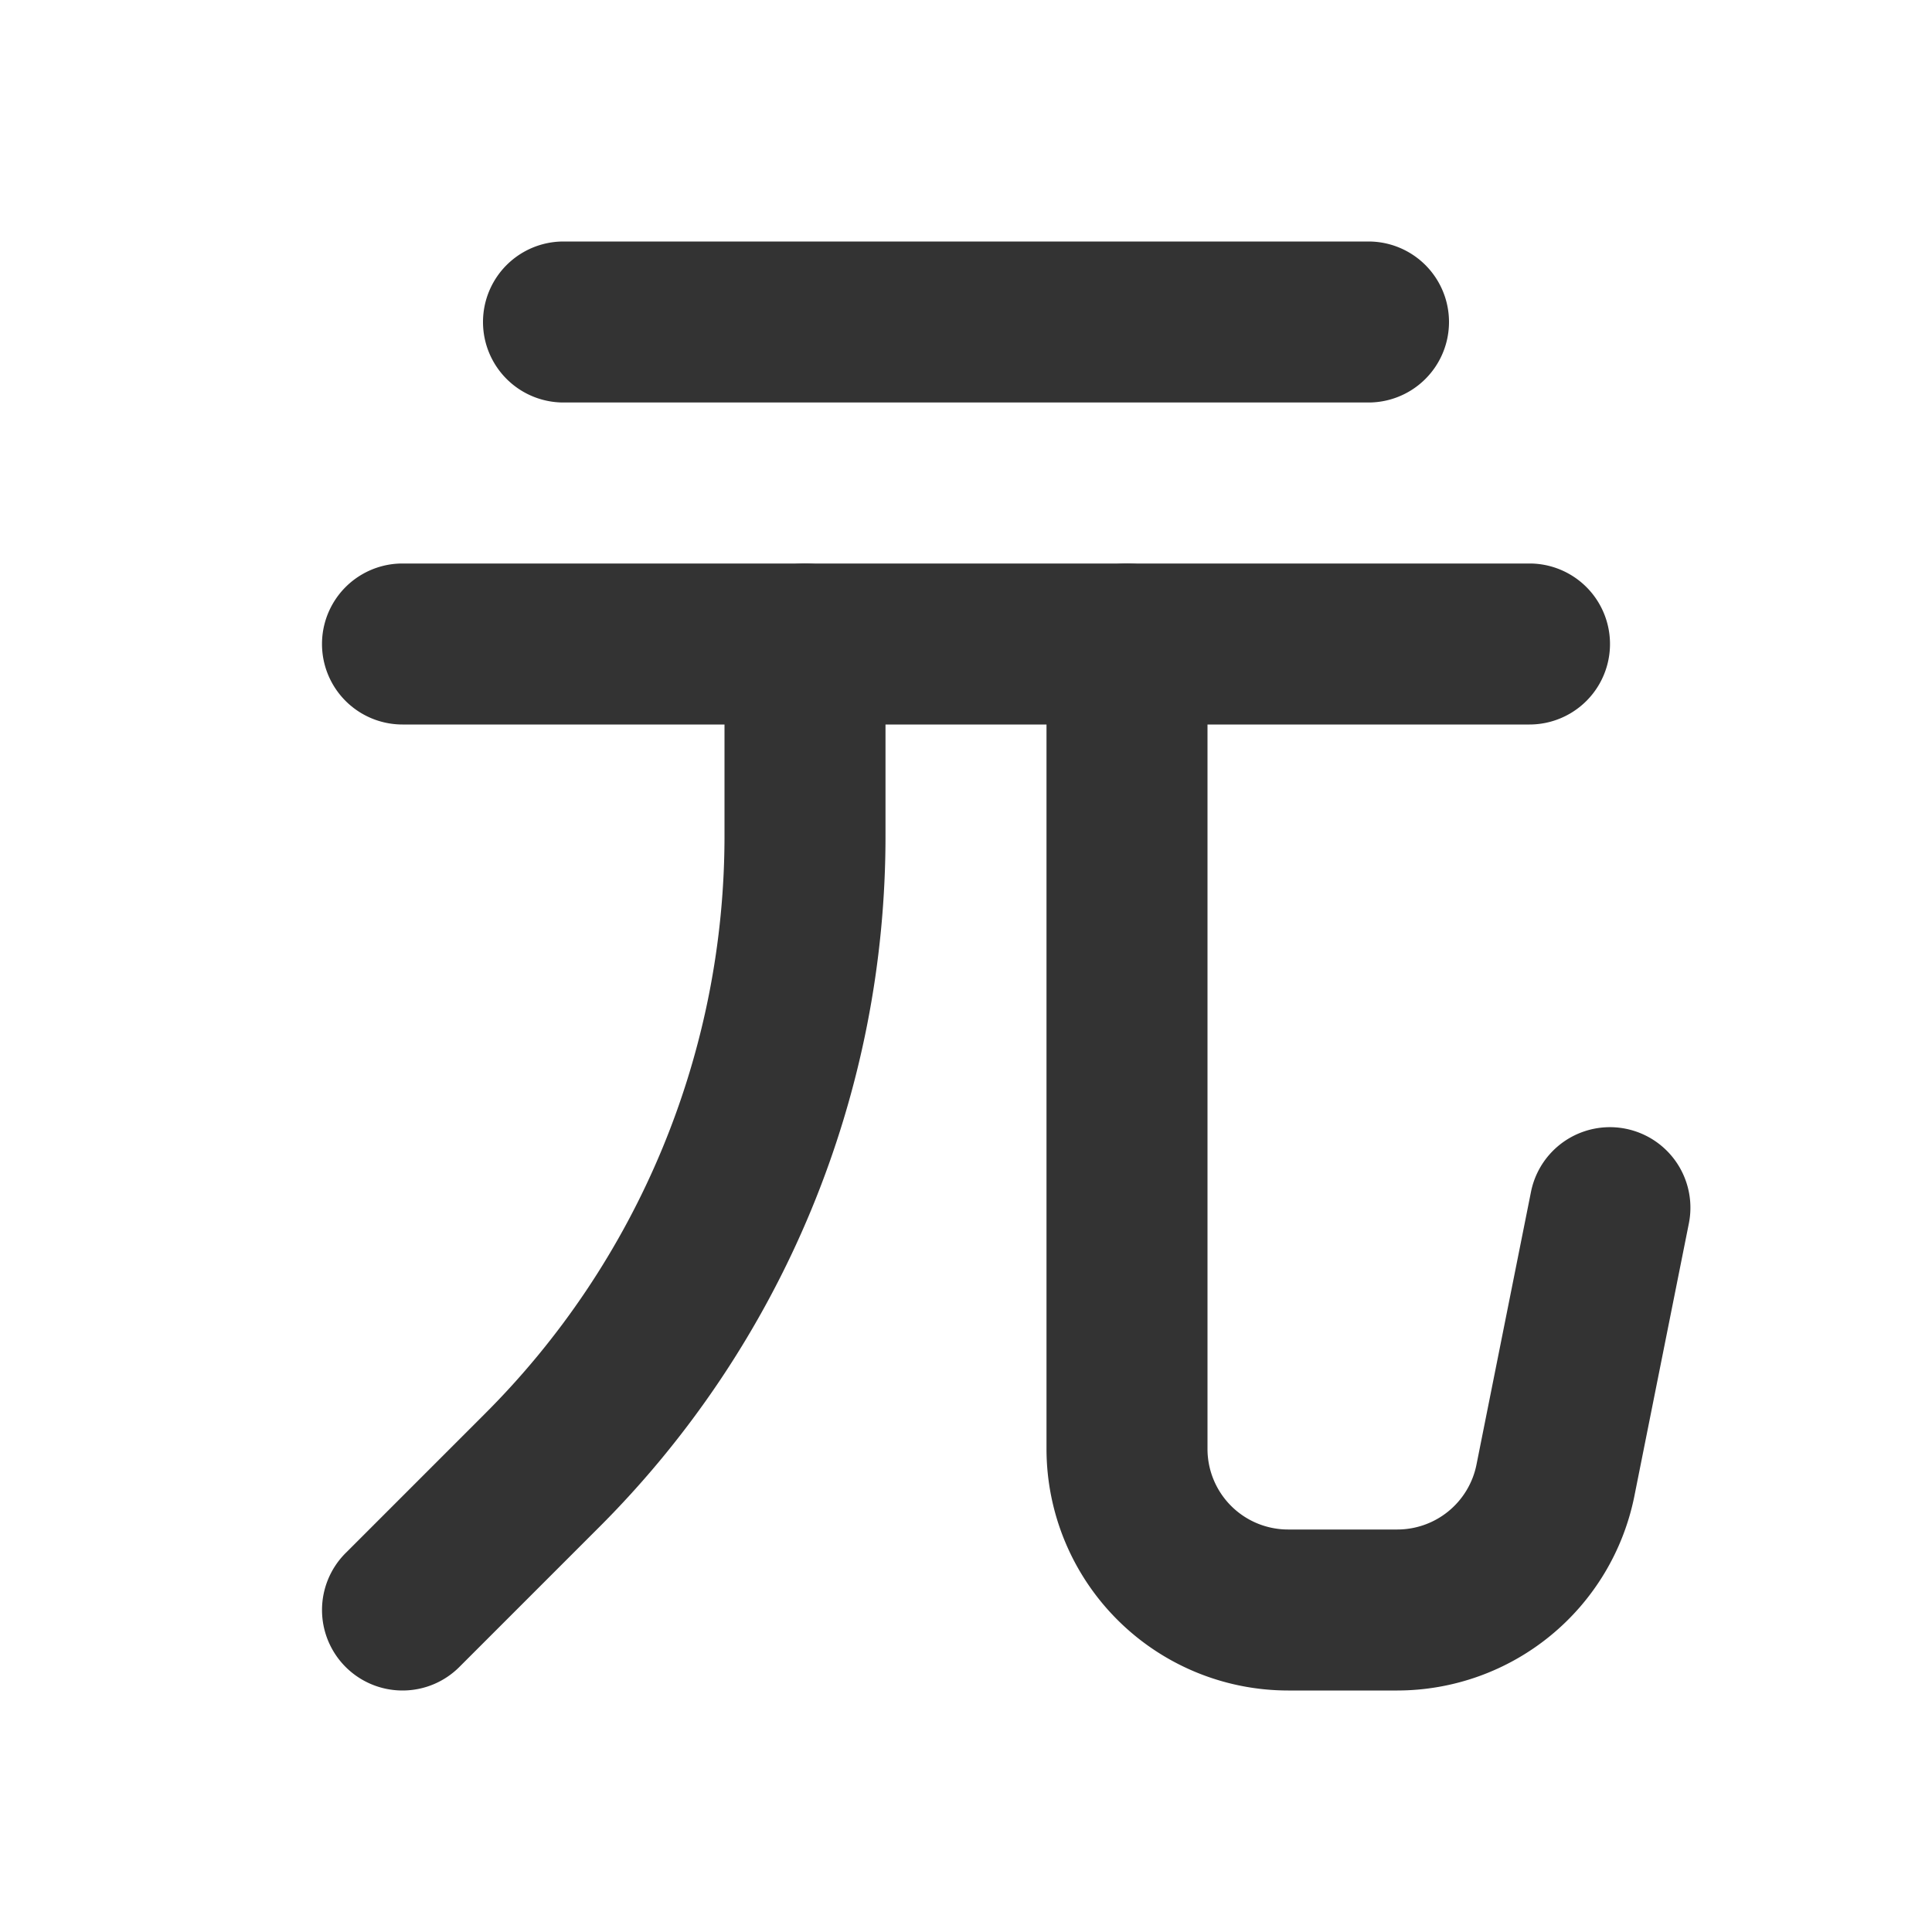
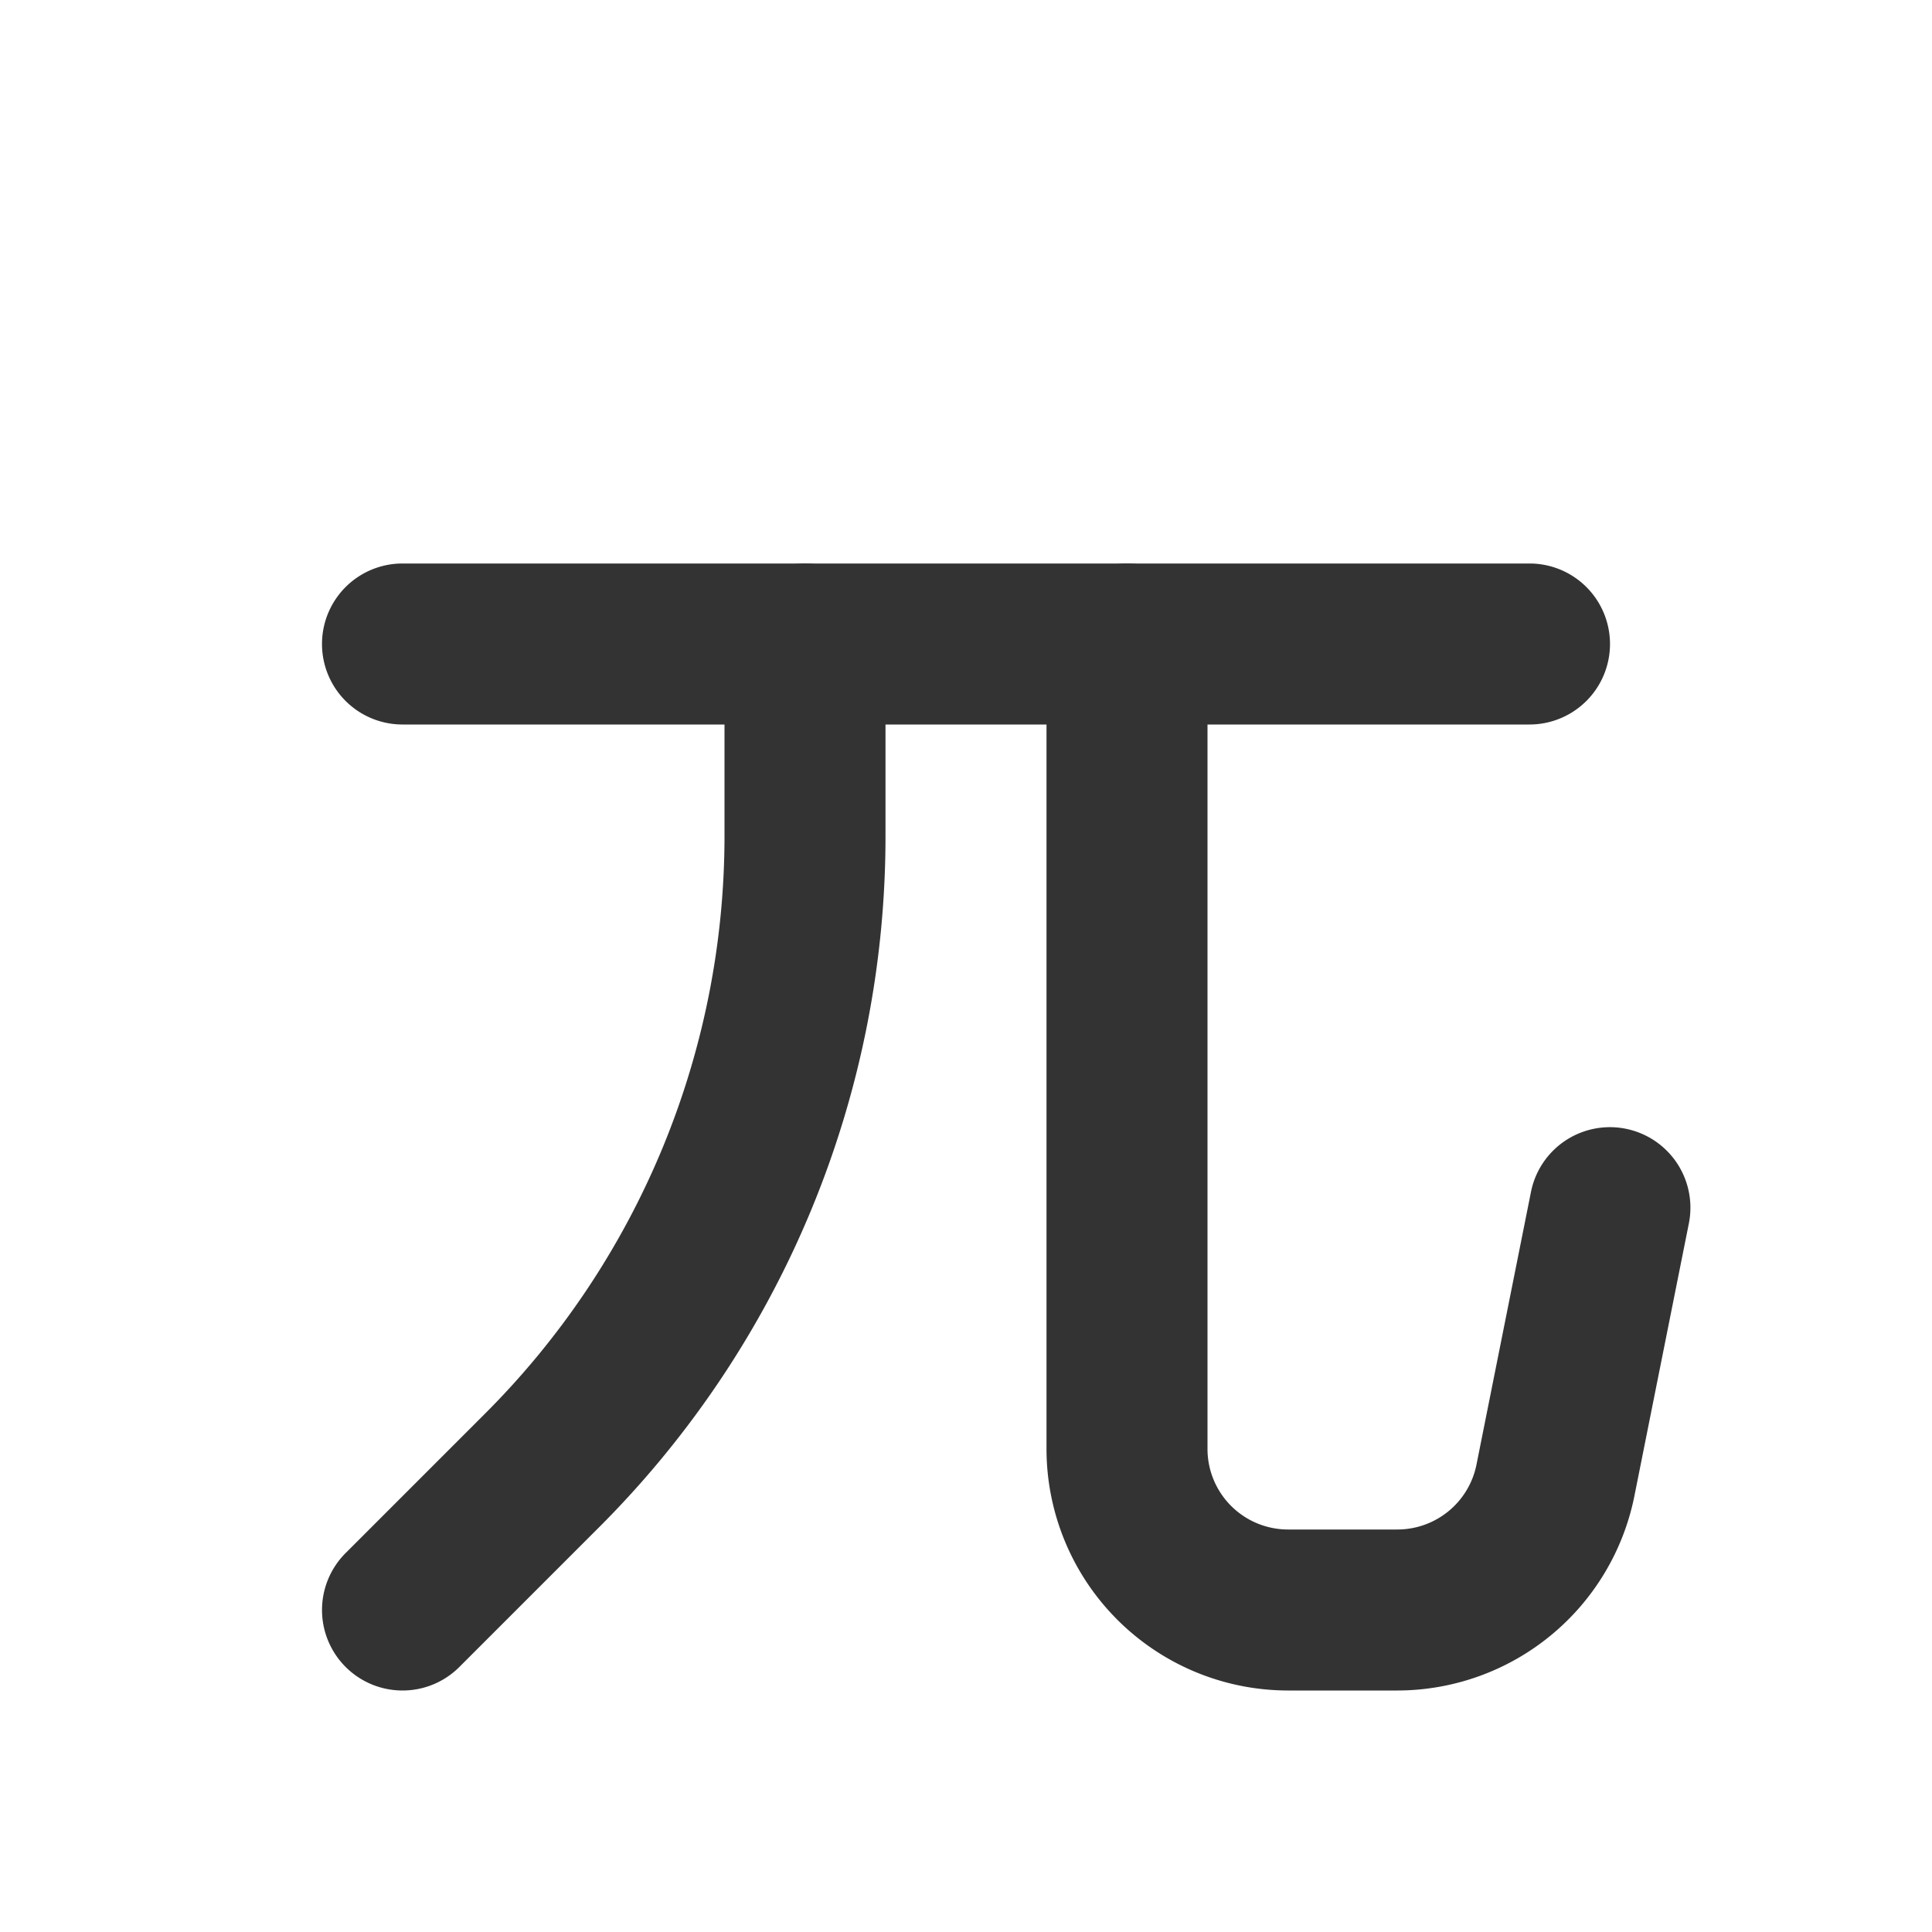
<svg xmlns="http://www.w3.org/2000/svg" width="800px" height="800px" viewBox="0 0 24 24" id="_003_ECOMMERCE_03" data-name="003_ECOMMERCE_03">
  <title>003_095</title>
  <path d="M19,9H5A1,1,0,0,1,5,7H19a1,1,0,0,1,0,2Z" style="fill:#333" />
-   <path d="M17,5H7A1,1,0,0,1,7,3H17a1,1,0,0,1,0,2Z" style="fill:#333" />
  <path d="M5,21a1,1,0,0,1-.707-1.707l1.716-1.716A10.145,10.145,0,0,0,9,10.355V8a1,1,0,0,1,2,0v2.355a12.132,12.132,0,0,1-3.577,8.636L5.707,20.707A.997.997,0,0,1,5,21Z" style="fill:#333" />
  <path d="M17.36,21H16a3.003,3.003,0,0,1-3-3V8a1,1,0,0,1,2,0V18a1.001,1.001,0,0,0,1,1h1.36a1.003,1.003,0,0,0,.981-.804l.678-3.393a1.0 1,0,0,1,1.961.393l-.678,3.393A3.007,3.007,0,0,1,17.36,21Z" style="fill:#333" />
</svg>